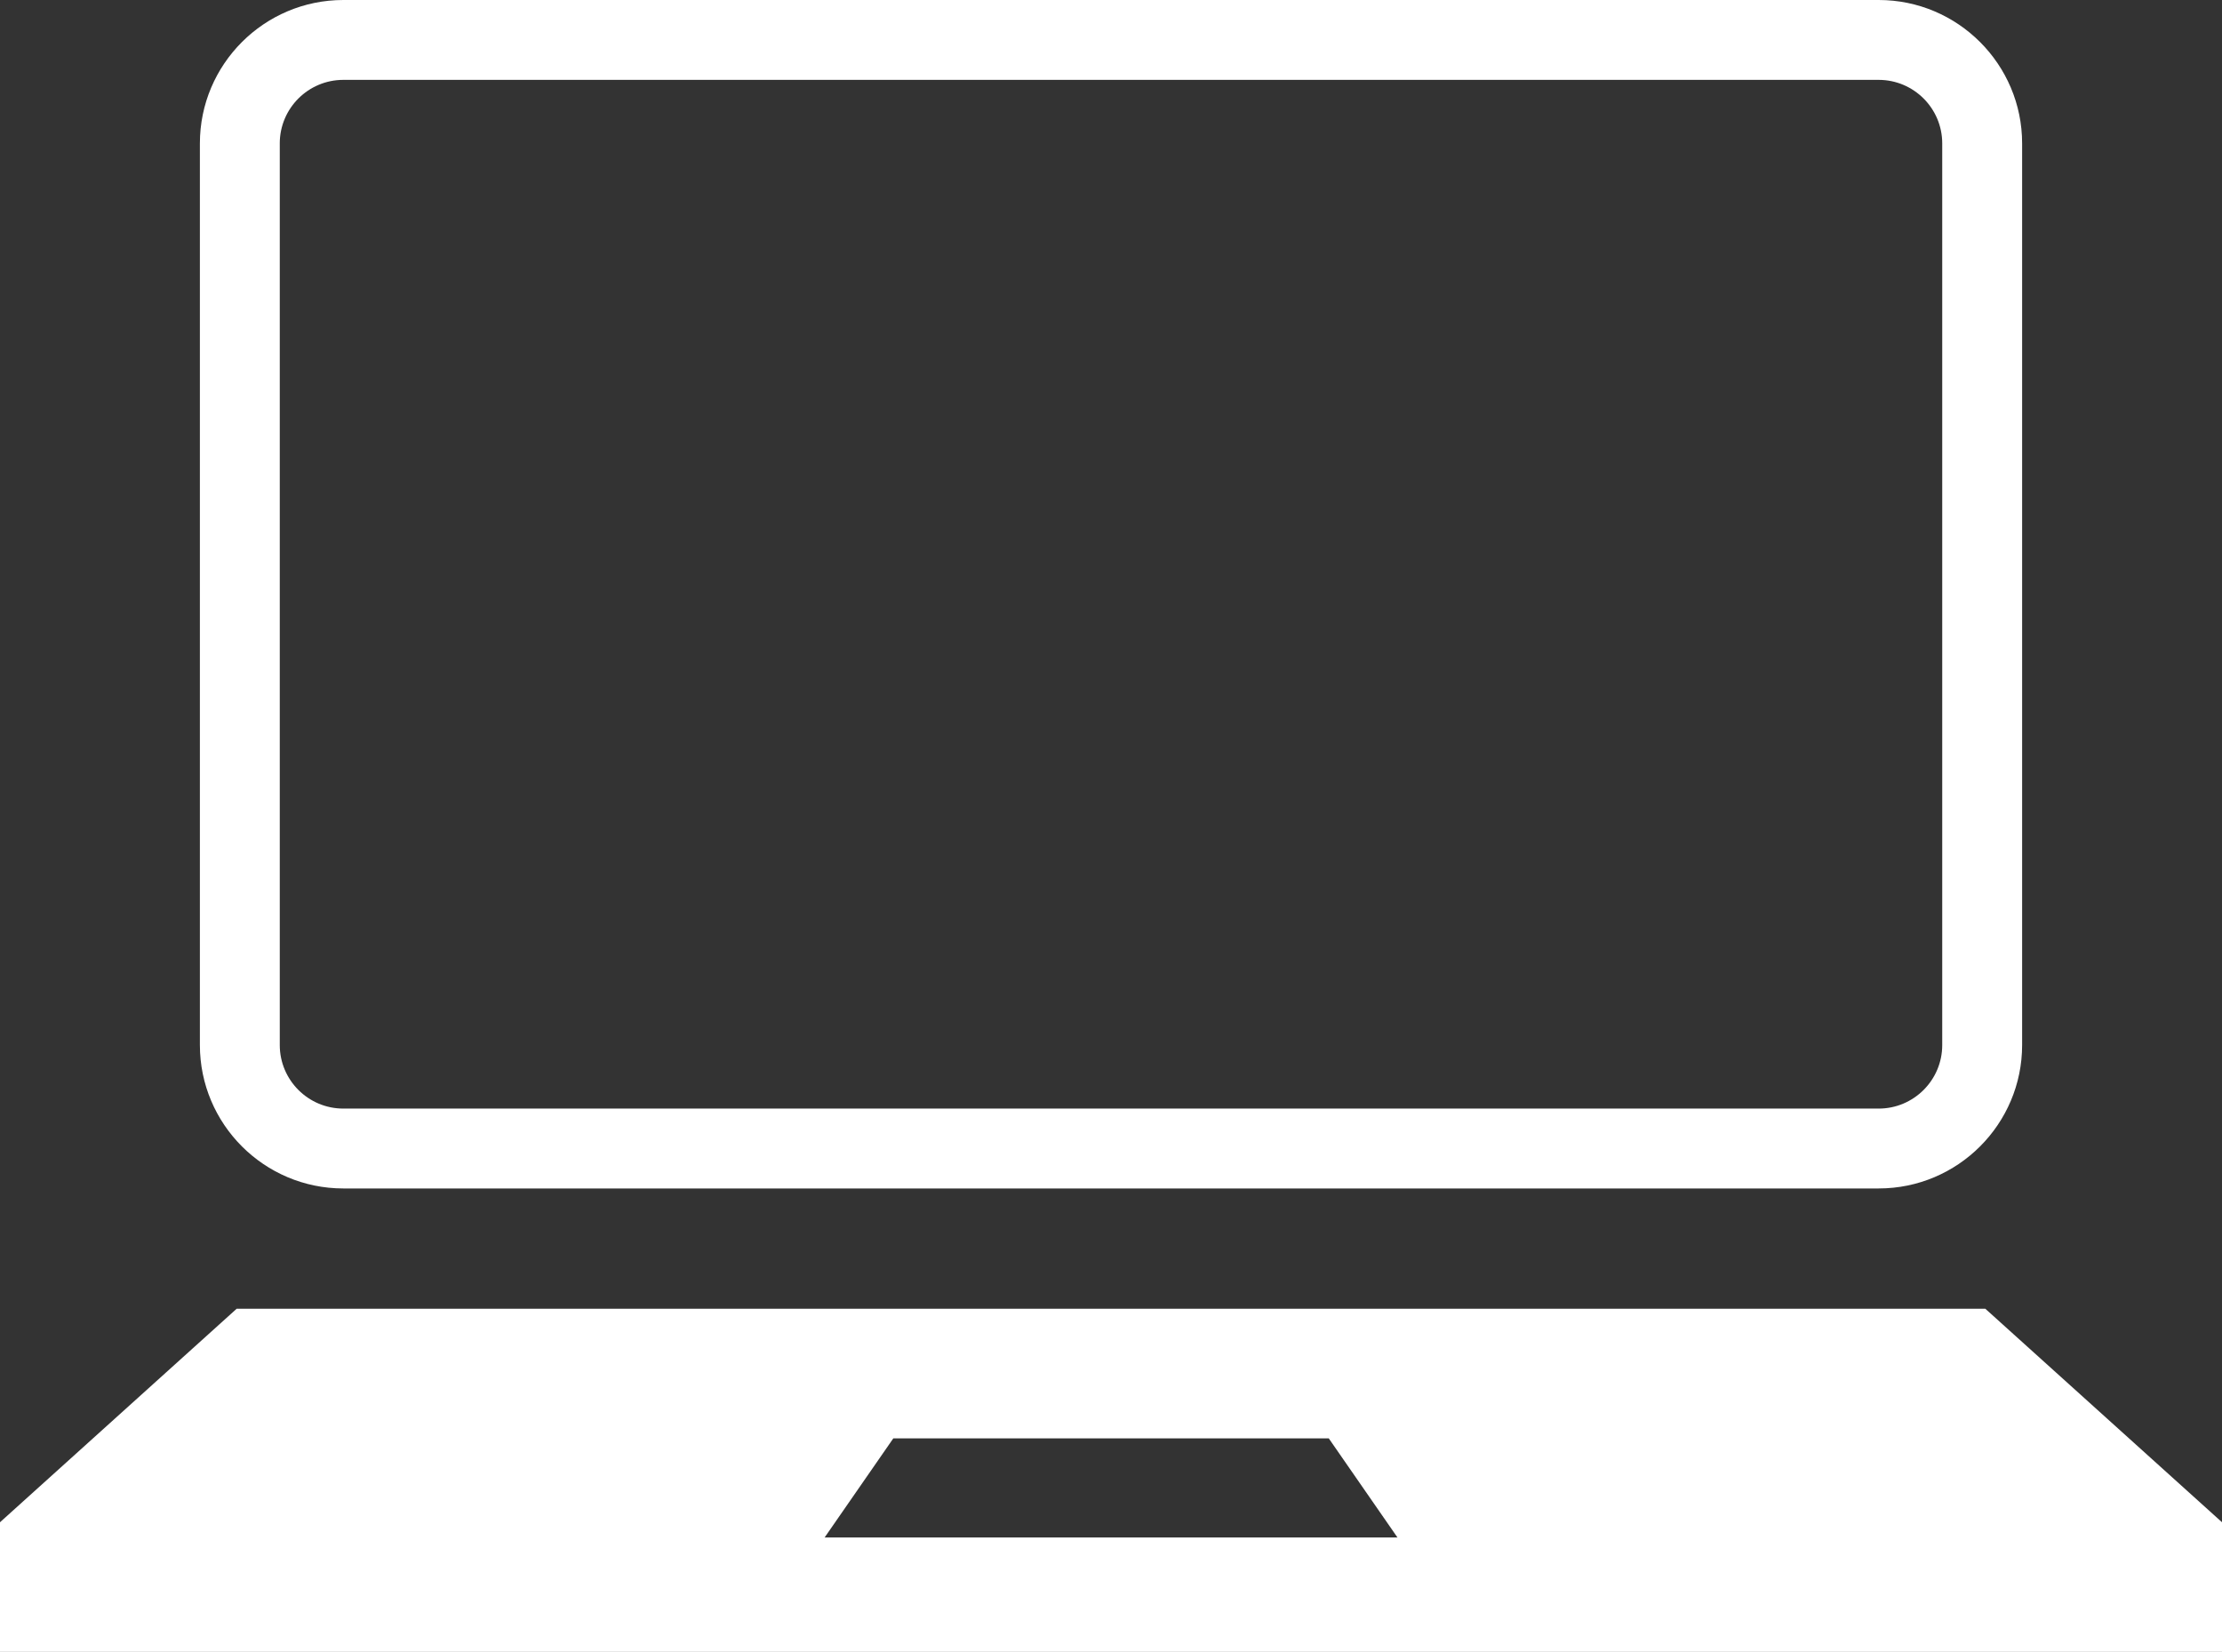
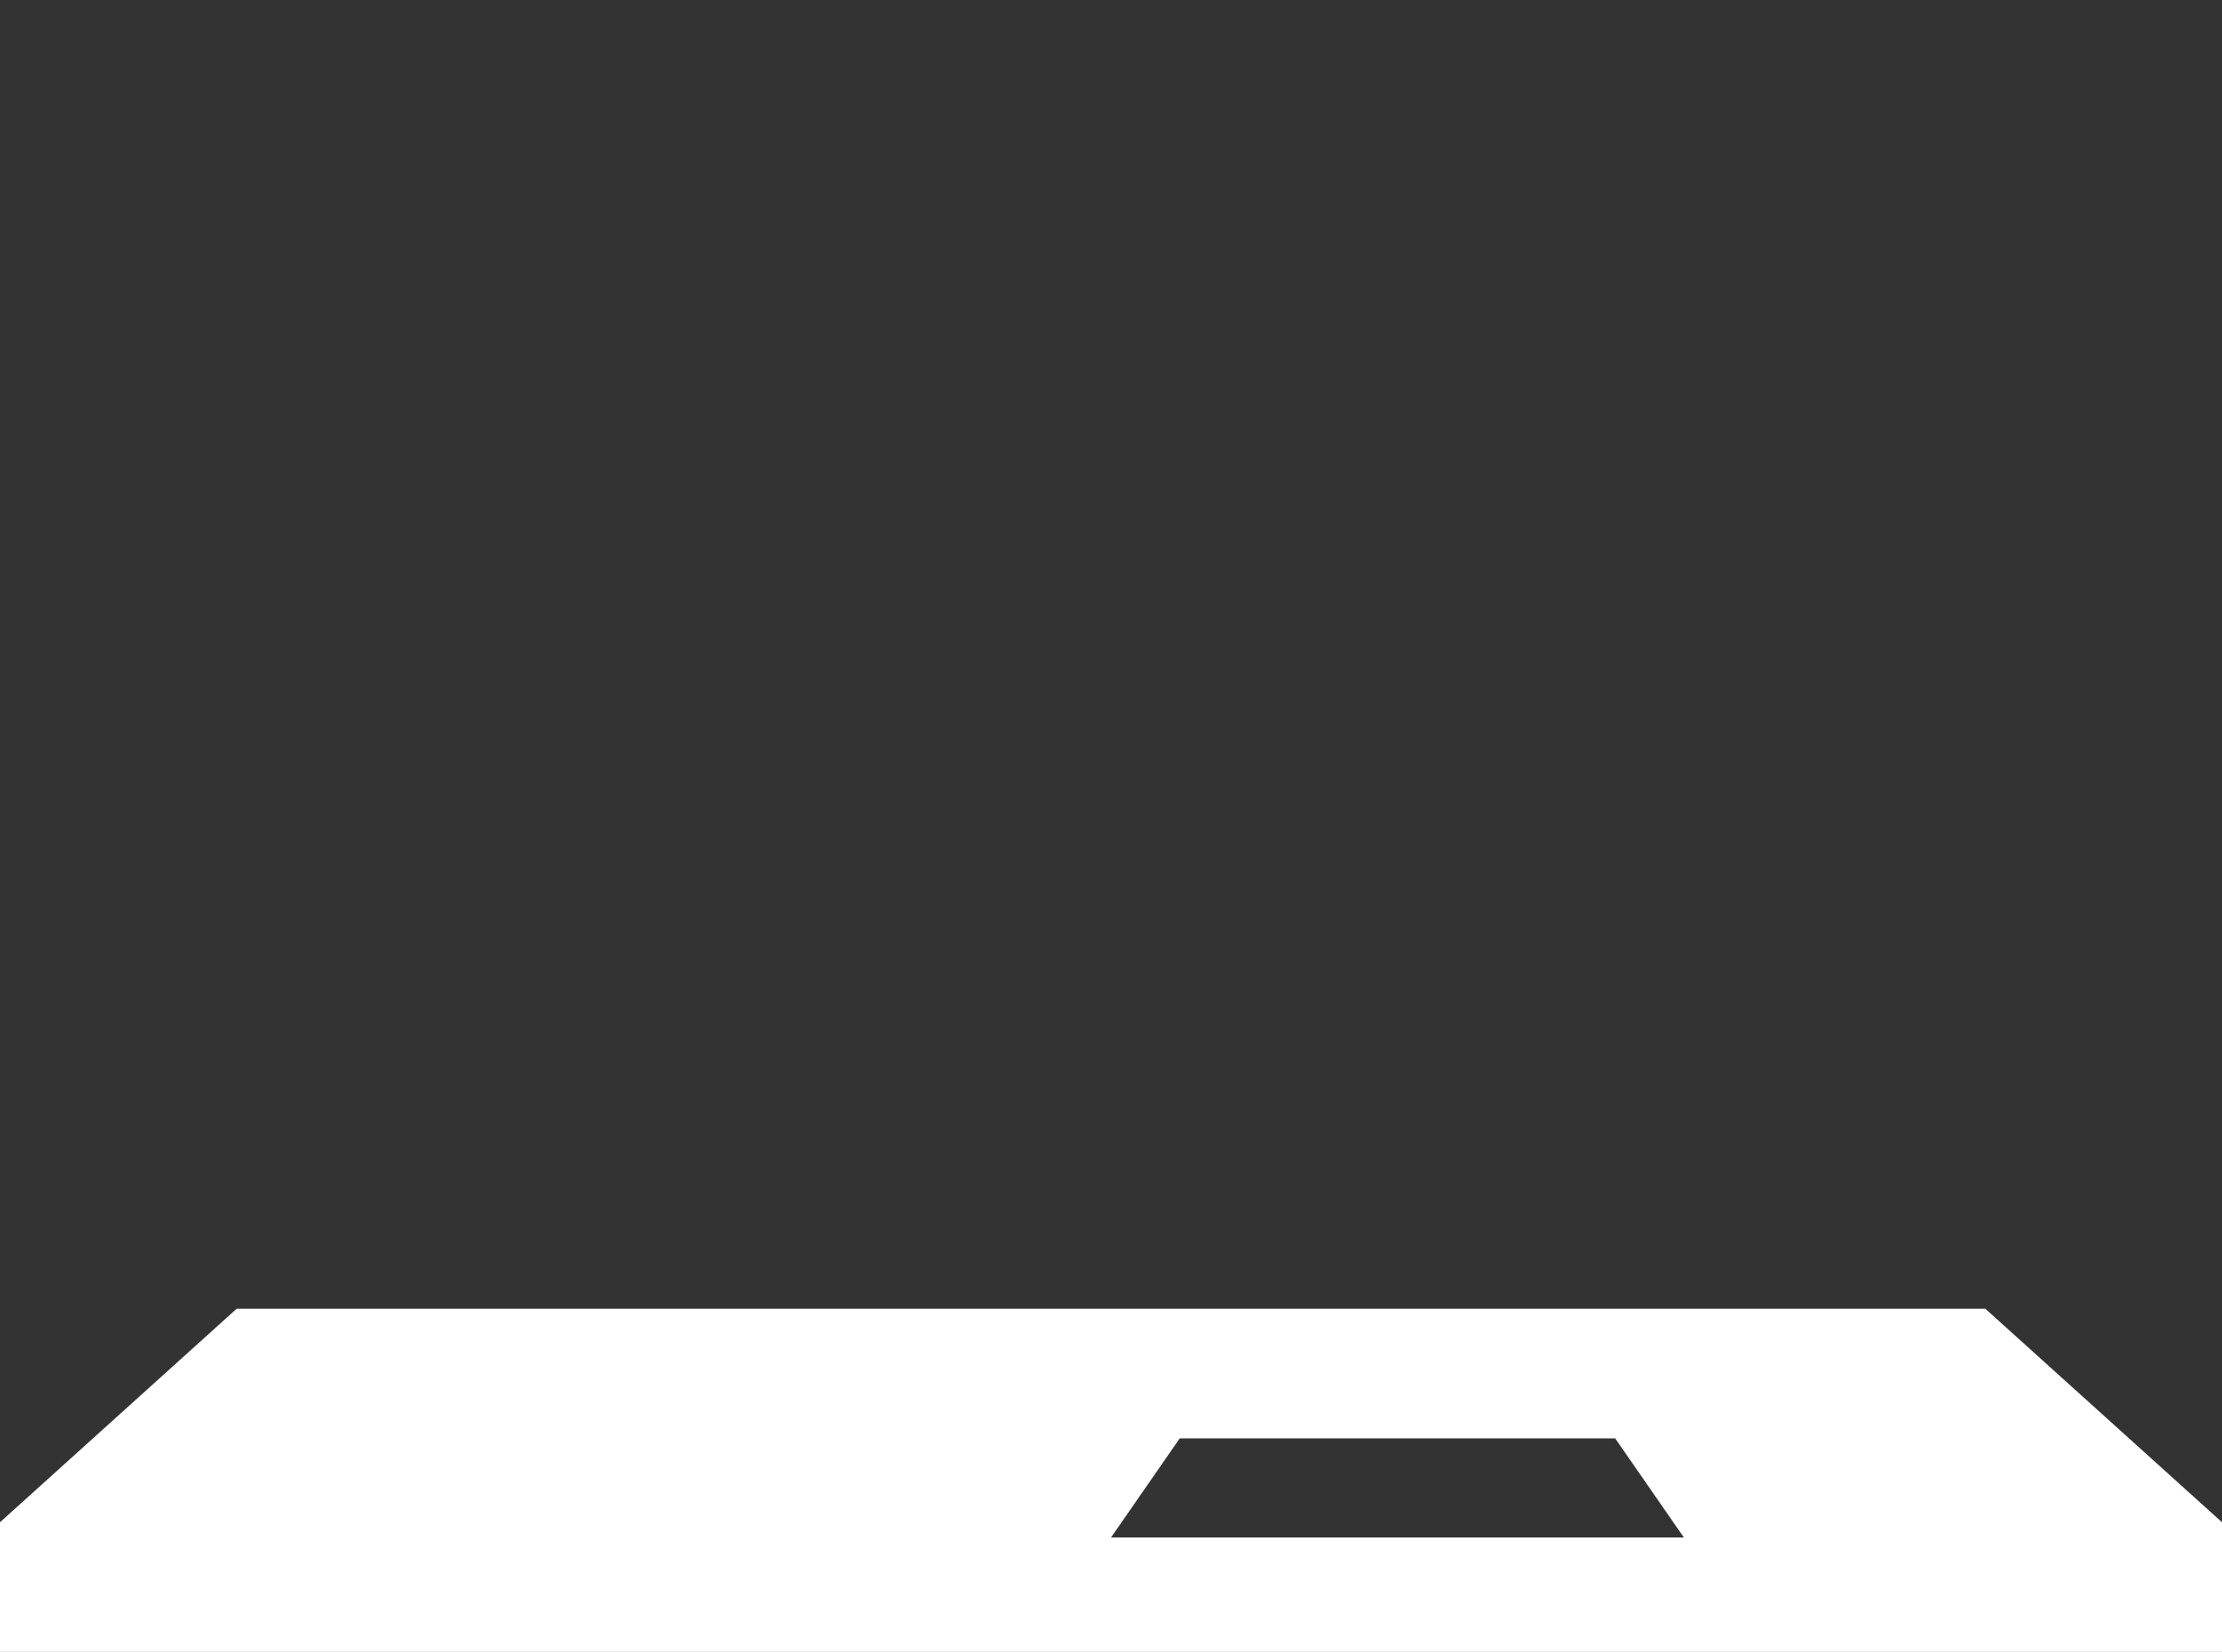
<svg xmlns="http://www.w3.org/2000/svg" id="_レイヤー_1" width="222.523" height="165.455" viewBox="0 0 222.523 165.455">
  <rect x="0" y="0" width="222.523" height="165.455" fill="#333333" stroke="none" />
  <defs>
    <style>.cls-1{fill:#fff;}</style>
  </defs>
-   <path class="cls-1" d="M198.822,131.087H23.701L0,152.472v12.983h222.523v-12.983l-23.701-21.384ZM111.265,153.997h-28.683l6.878-9.926h43.611l6.878,9.926h-28.683Z" />
-   <path class="cls-1" d="M34.381,119.038h153.762c7.92,0,14.363-6.443,14.363-14.363V14.363c0-7.92-6.443-14.363-14.363-14.363H34.381c-7.92,0-14.363,6.443-14.363,14.363v90.312c0,7.92,6.443,14.363,14.363,14.363ZM28.017,14.363c0-3.509,2.854-6.363,6.363-6.363h153.762c3.508,0,6.363,2.854,6.363,6.363v90.312c0,3.509-2.854,6.363-6.363,6.363H34.381c-3.509,0-6.363-2.854-6.363-6.363V14.363Z" />
+   <path class="cls-1" d="M198.822,131.087H23.701L0,152.472v12.983h222.523v-12.983l-23.701-21.384ZM111.265,153.997l6.878-9.926h43.611l6.878,9.926h-28.683Z" />
</svg>